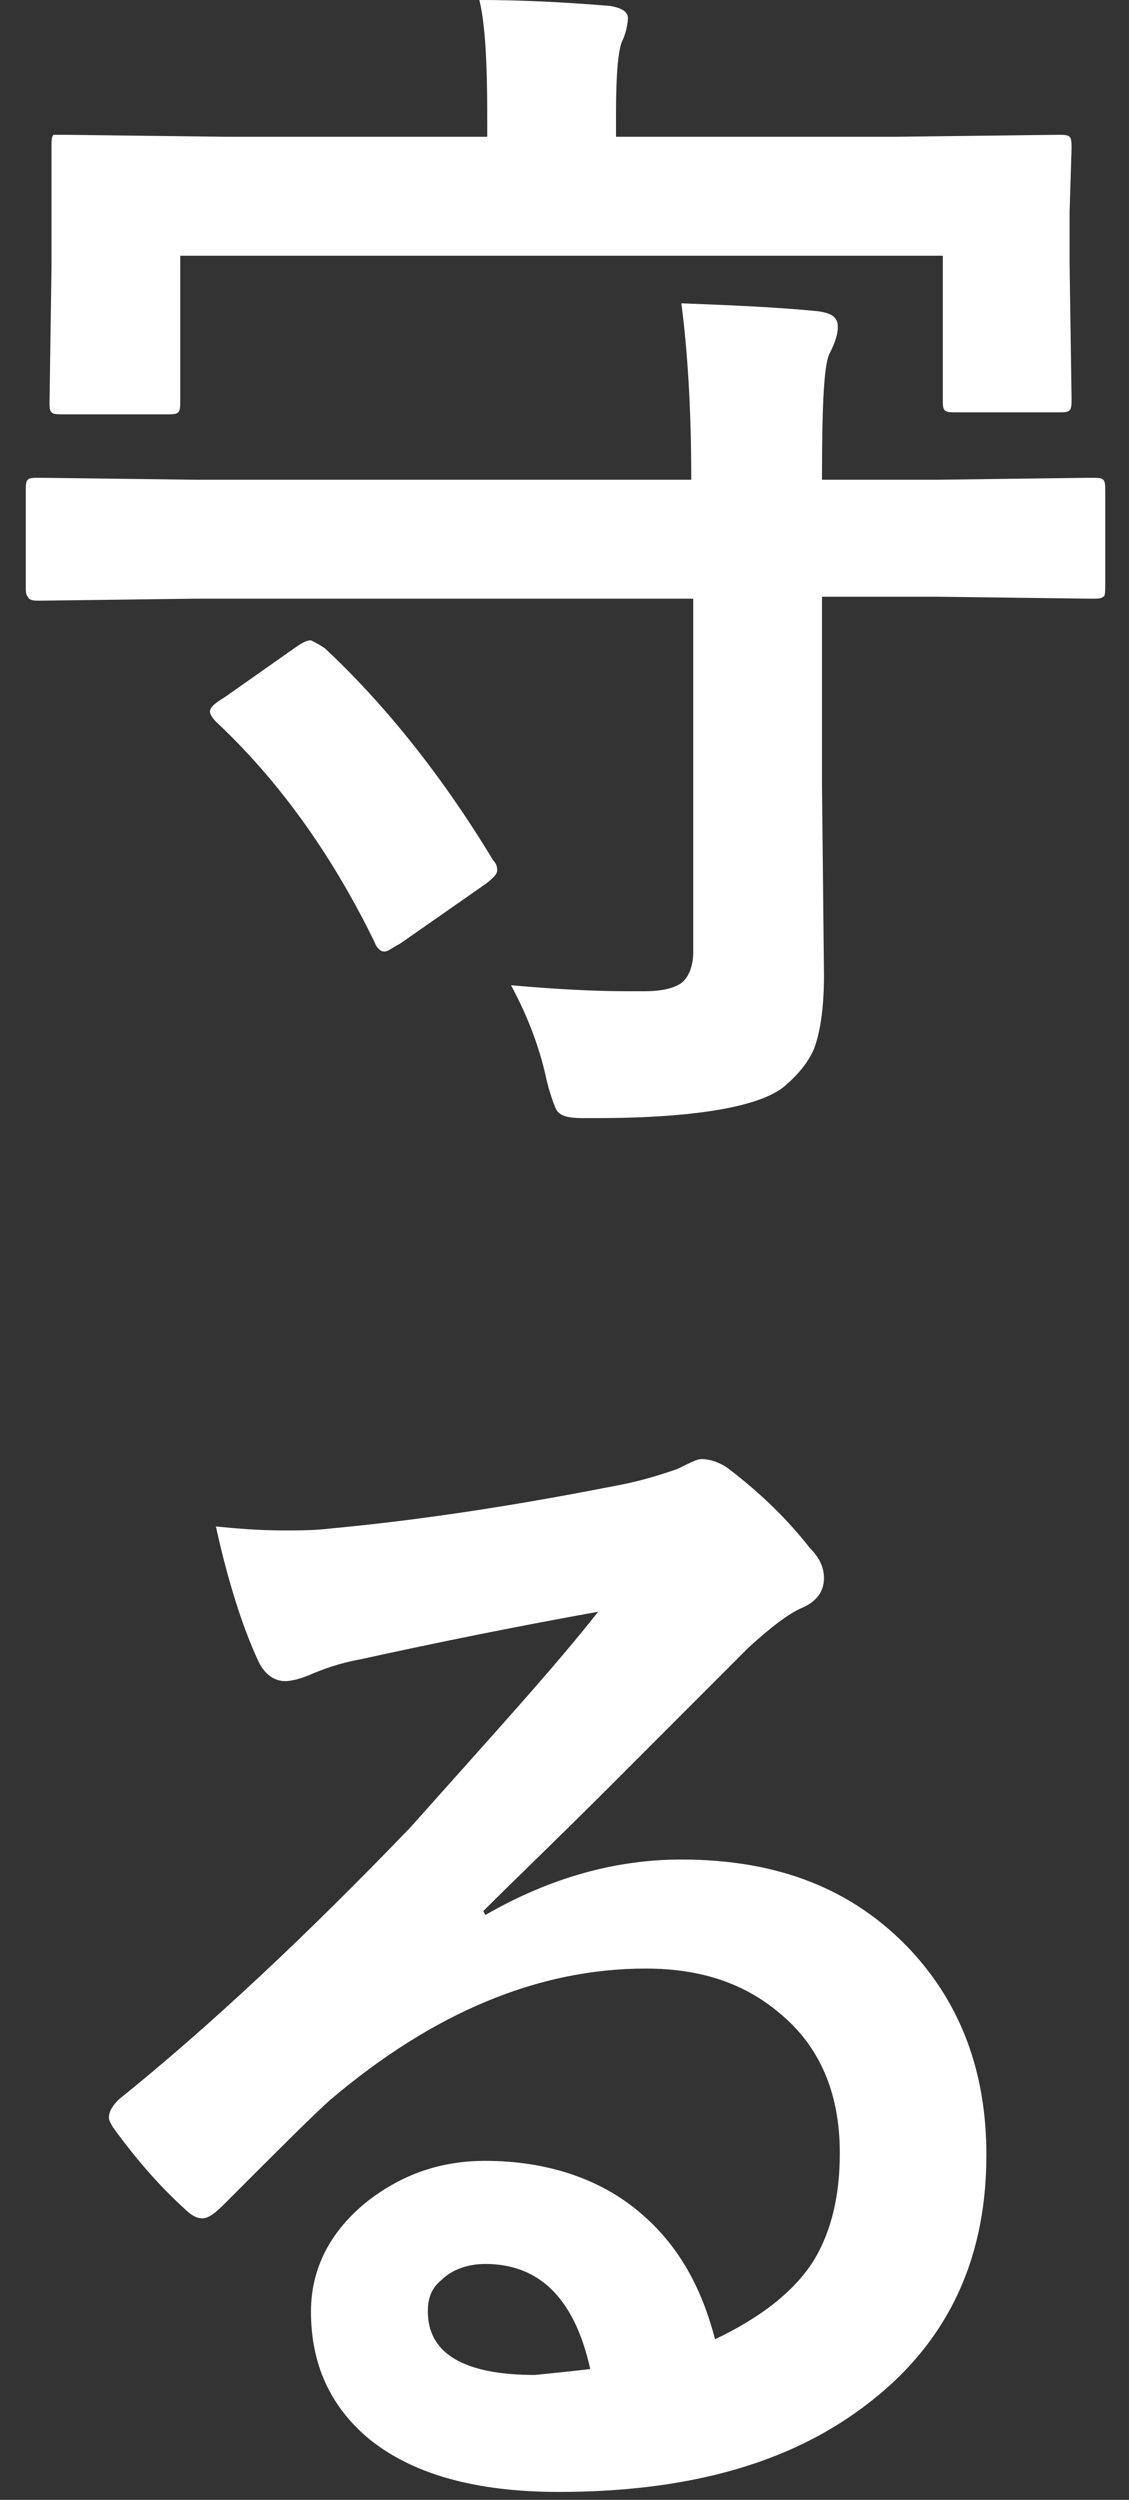
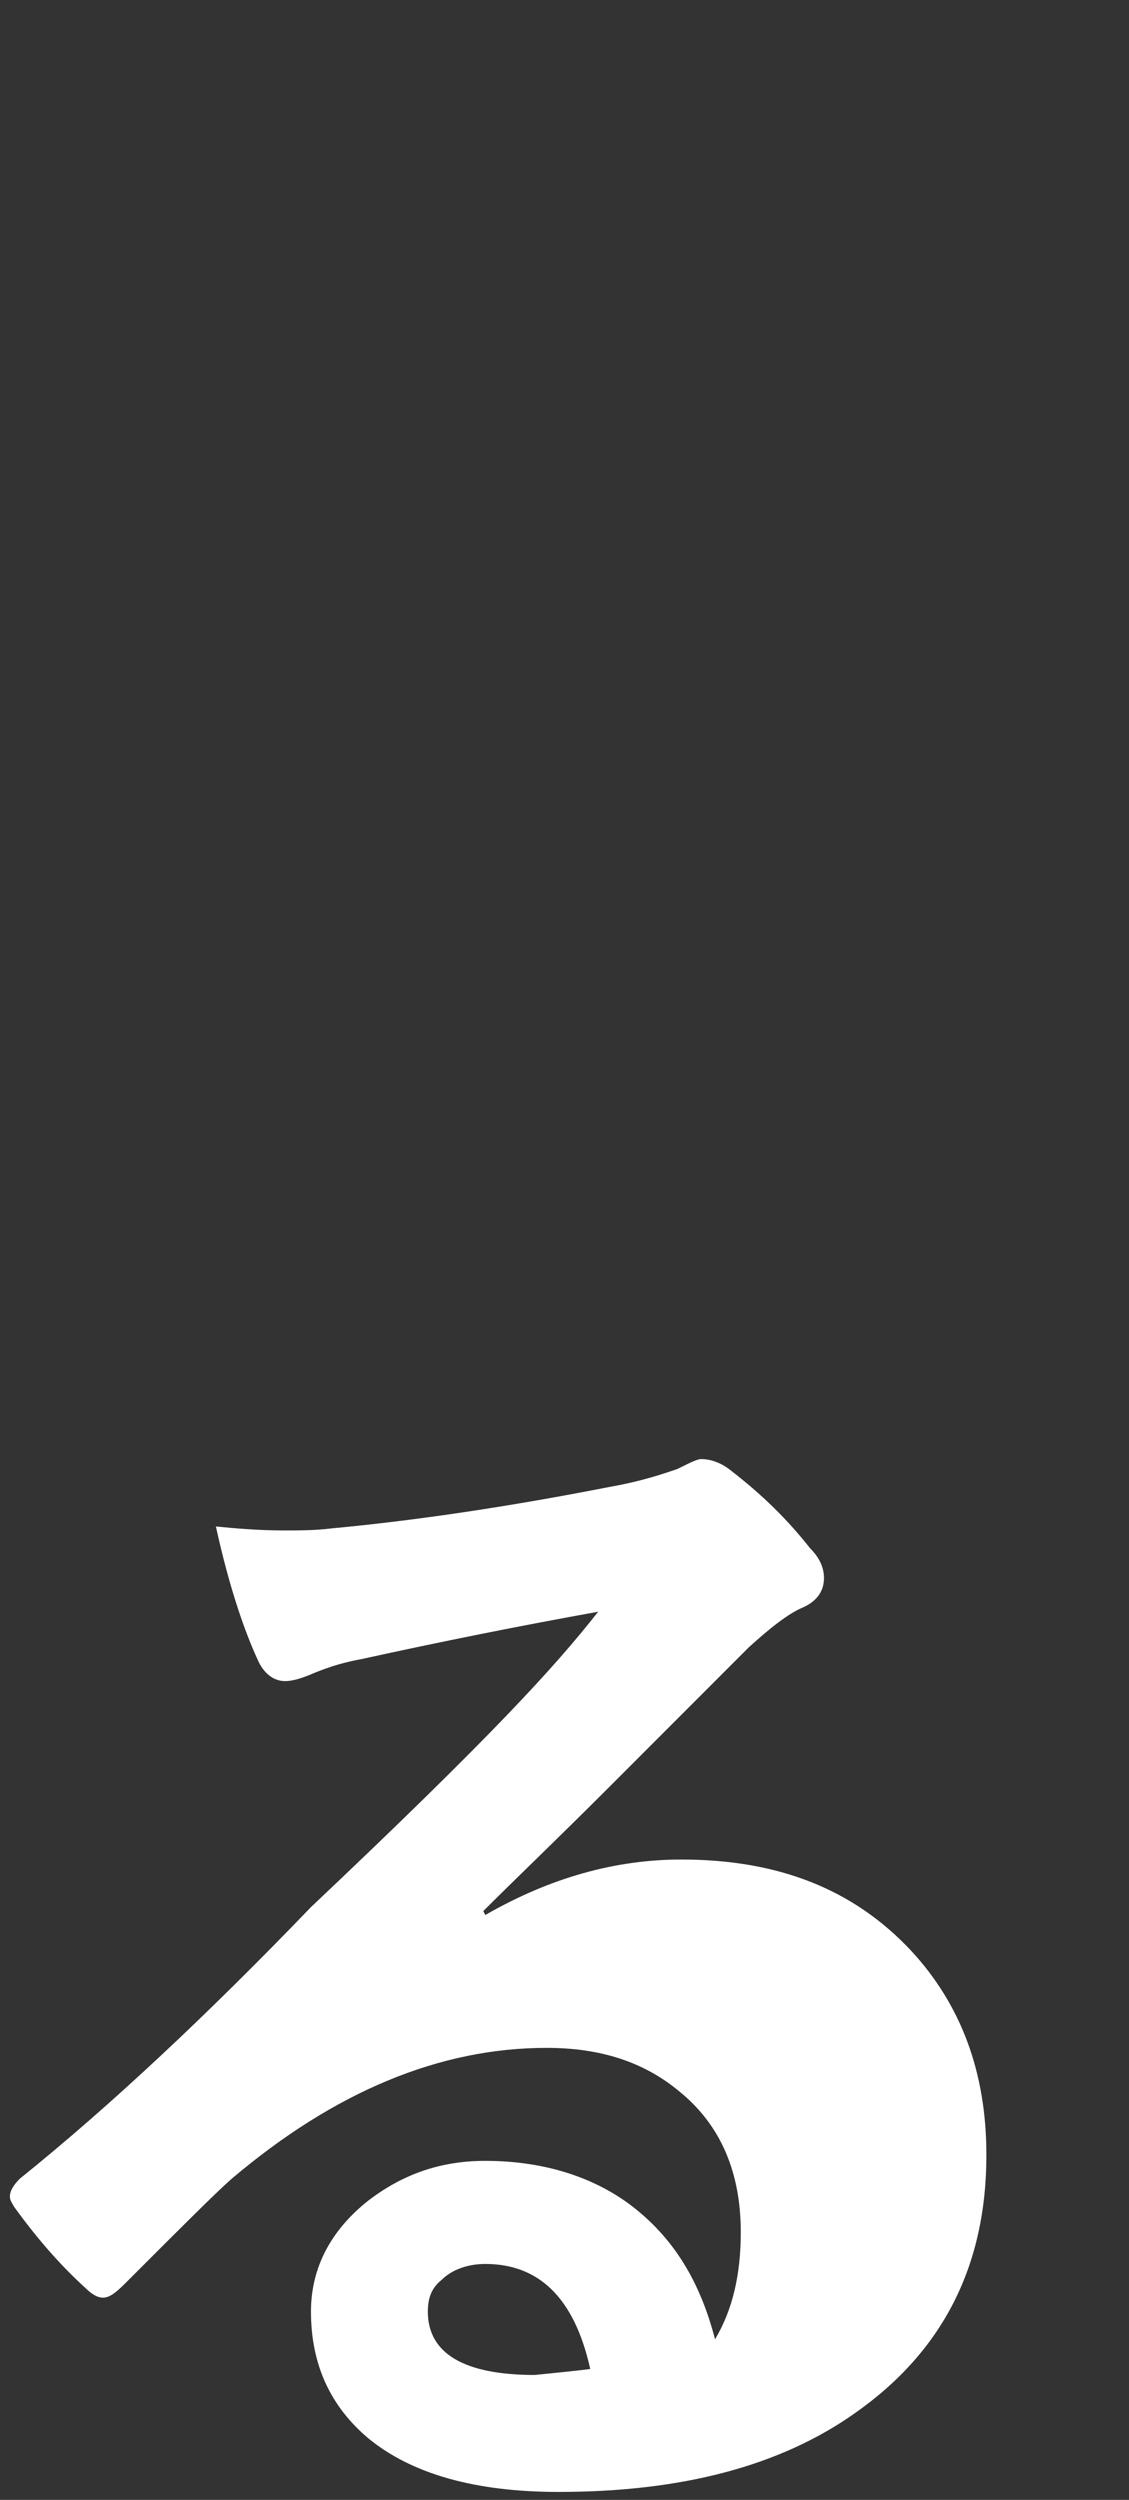
<svg xmlns="http://www.w3.org/2000/svg" version="1.1" id="レイヤー_1" x="0px" y="0px" viewBox="0 0 57 126.1" style="enable-background:new 0 0 57 126.1;" xml:space="preserve">
  <rect x="0" y="0" width="57" height="126.1" fill="#333333" stroke="none" />
  <style type="text/css">
	.st0{fill:#FFFFFF;}
</style>
  <g>
-     <path class="st0" d="M9.8,30.2L2,30.3c-0.3,0-0.5,0-0.6-0.2c-0.1-0.1-0.1-0.3-0.1-0.6v-4.7c0-0.3,0-0.5,0.1-0.6   c0.1-0.1,0.3-0.1,0.6-0.1l7.9,0.1h25c0-3.7-0.2-6.6-0.5-8.9c2.6,0.1,4.9,0.2,6.9,0.4c0.7,0.1,1,0.3,1,0.8c0,0.3-0.1,0.7-0.4,1.3   c-0.3,0.5-0.4,2.6-0.4,6.3v0.1h5.8l7.8-0.1c0.3,0,0.5,0,0.6,0.1c0.1,0.1,0.1,0.3,0.1,0.6v4.7c0,0.3,0,0.6-0.1,0.6   c-0.1,0.1-0.3,0.1-0.6,0.1l-7.8-0.1h-5.8v9.5l0.1,9.6c0,1.7-0.2,2.9-0.5,3.7c-0.3,0.7-0.8,1.3-1.5,1.9c-1.2,1-4.4,1.6-9.5,1.6   c-0.3,0-0.5,0-0.7,0c-0.7,0-1.1-0.1-1.3-0.4c-0.1-0.2-0.3-0.7-0.5-1.5c-0.4-1.9-1.1-3.5-1.8-4.8c2.3,0.2,4.2,0.3,5.8,0.3   c0.4,0,0.7,0,1,0c0.9,0,1.6-0.2,1.9-0.5c0.3-0.3,0.5-0.8,0.5-1.5V30.2H9.8z M45.2,6.9l8.2-0.1c0.3,0,0.5,0,0.6,0.1   c0.1,0.1,0.1,0.3,0.1,0.6L54,10.7v2.6l0.1,6.8c0,0.3,0,0.5-0.1,0.6c-0.1,0.1-0.3,0.1-0.5,0.1h-5.2c-0.3,0-0.5,0-0.6-0.1   c-0.1-0.1-0.1-0.3-0.1-0.5v-7.3H9.1v7.3c0,0.3,0,0.5-0.1,0.6c-0.1,0.1-0.3,0.1-0.6,0.1H3.2c-0.3,0-0.5,0-0.6-0.1   c-0.1-0.1-0.1-0.3-0.1-0.5l0.1-6.8v-2.1L2.6,7.4c0-0.3,0-0.5,0.1-0.6C2.8,6.8,3,6.8,3.3,6.8l8.2,0.1h13.1v-1c0-2.7-0.1-4.7-0.4-5.9   c2,0,4.2,0.1,6.6,0.3c0.6,0.1,0.9,0.3,0.9,0.6c0,0.3-0.1,0.8-0.3,1.2c-0.2,0.5-0.3,1.7-0.3,3.7v1.1H45.2z M16.4,32.7   c3,2.8,5.9,6.4,8.5,10.7c0.2,0.2,0.2,0.4,0.2,0.5c0,0.2-0.2,0.4-0.6,0.7l-4.3,3c-0.4,0.2-0.6,0.4-0.8,0.4c-0.2,0-0.4-0.2-0.5-0.5   c-2.2-4.5-4.9-8.2-8-11.1c-0.2-0.2-0.3-0.4-0.3-0.5c0-0.2,0.2-0.4,0.7-0.7l3.7-2.6c0.3-0.2,0.5-0.3,0.7-0.3   C15.9,32.4,16.1,32.5,16.4,32.7z" />
-     <path class="st0" d="M30.2,81.3c-3.9,0.7-7.9,1.5-12,2.4c-1.1,0.2-1.9,0.5-2.6,0.8c-0.5,0.2-0.9,0.3-1.2,0.3   c-0.6,0-1.1-0.4-1.4-1.1c-0.6-1.3-1.4-3.5-2.1-6.7c1,0.1,2.2,0.2,3.4,0.2c0.8,0,1.6,0,2.4-0.1c4.3-0.4,9-1.1,14.1-2.1   c1.7-0.3,2.8-0.7,3.4-0.9c0.6-0.3,1-0.5,1.2-0.5c0.5,0,1,0.2,1.4,0.5c1.7,1.3,3,2.6,4.1,4c0.5,0.5,0.7,1,0.7,1.5   c0,0.7-0.4,1.2-1.1,1.5c-0.7,0.3-1.6,1-2.7,2c-1.3,1.3-3.6,3.6-7.1,7.1c-2.6,2.6-4.7,4.6-6.3,6.2l0.1,0.2c3.3-1.9,6.6-2.8,9.9-2.8   c4.9,0,8.7,1.5,11.6,4.6c2.5,2.7,3.8,6.1,3.8,10.3c0,5.6-2.2,9.9-6.6,13c-3.8,2.7-8.8,4-15,4c-4.2,0-7.4-0.9-9.6-2.7   c-1.9-1.6-2.9-3.7-2.9-6.4c0-2.2,1-4.1,2.9-5.6c1.7-1.3,3.6-2,5.9-2c3.1,0,5.8,0.9,7.8,2.6c1.9,1.6,3.1,3.7,3.8,6.4   c2.3-1.1,4-2.4,5-4c0.9-1.5,1.3-3.3,1.3-5.4c0-3-1-5.4-3.1-7.1c-1.8-1.5-4-2.2-6.7-2.2c-5.4,0-10.7,2.2-15.9,6.6   c-0.8,0.7-2.6,2.5-5.4,5.3c-0.5,0.5-0.8,0.7-1.1,0.7s-0.6-0.2-0.9-0.5c-1.1-1-2.3-2.3-3.6-4.1c-0.1-0.2-0.2-0.3-0.2-0.5   c0-0.3,0.2-0.6,0.5-0.9c4.6-3.7,9.5-8.3,14.7-13.7C24.8,87.6,28,84.1,30.2,81.3z M29.8,119.5c-0.8-3.6-2.6-5.3-5.3-5.3   c-0.9,0-1.7,0.3-2.2,0.8c-0.5,0.4-0.7,0.9-0.7,1.6c0,2.1,1.8,3.2,5.4,3.2C28,119.7,29,119.6,29.8,119.5z" />
+     <path class="st0" d="M30.2,81.3c-3.9,0.7-7.9,1.5-12,2.4c-1.1,0.2-1.9,0.5-2.6,0.8c-0.5,0.2-0.9,0.3-1.2,0.3   c-0.6,0-1.1-0.4-1.4-1.1c-0.6-1.3-1.4-3.5-2.1-6.7c1,0.1,2.2,0.2,3.4,0.2c0.8,0,1.6,0,2.4-0.1c4.3-0.4,9-1.1,14.1-2.1   c1.7-0.3,2.8-0.7,3.4-0.9c0.6-0.3,1-0.5,1.2-0.5c0.5,0,1,0.2,1.4,0.5c1.7,1.3,3,2.6,4.1,4c0.5,0.5,0.7,1,0.7,1.5   c0,0.7-0.4,1.2-1.1,1.5c-0.7,0.3-1.6,1-2.7,2c-1.3,1.3-3.6,3.6-7.1,7.1c-2.6,2.6-4.7,4.6-6.3,6.2l0.1,0.2c3.3-1.9,6.6-2.8,9.9-2.8   c4.9,0,8.7,1.5,11.6,4.6c2.5,2.7,3.8,6.1,3.8,10.3c0,5.6-2.2,9.9-6.6,13c-3.8,2.7-8.8,4-15,4c-4.2,0-7.4-0.9-9.6-2.7   c-1.9-1.6-2.9-3.7-2.9-6.4c0-2.2,1-4.1,2.9-5.6c1.7-1.3,3.6-2,5.9-2c3.1,0,5.8,0.9,7.8,2.6c1.9,1.6,3.1,3.7,3.8,6.4   c0.9-1.5,1.3-3.3,1.3-5.4c0-3-1-5.4-3.1-7.1c-1.8-1.5-4-2.2-6.7-2.2c-5.4,0-10.7,2.2-15.9,6.6   c-0.8,0.7-2.6,2.5-5.4,5.3c-0.5,0.5-0.8,0.7-1.1,0.7s-0.6-0.2-0.9-0.5c-1.1-1-2.3-2.3-3.6-4.1c-0.1-0.2-0.2-0.3-0.2-0.5   c0-0.3,0.2-0.6,0.5-0.9c4.6-3.7,9.5-8.3,14.7-13.7C24.8,87.6,28,84.1,30.2,81.3z M29.8,119.5c-0.8-3.6-2.6-5.3-5.3-5.3   c-0.9,0-1.7,0.3-2.2,0.8c-0.5,0.4-0.7,0.9-0.7,1.6c0,2.1,1.8,3.2,5.4,3.2C28,119.7,29,119.6,29.8,119.5z" />
  </g>
</svg>